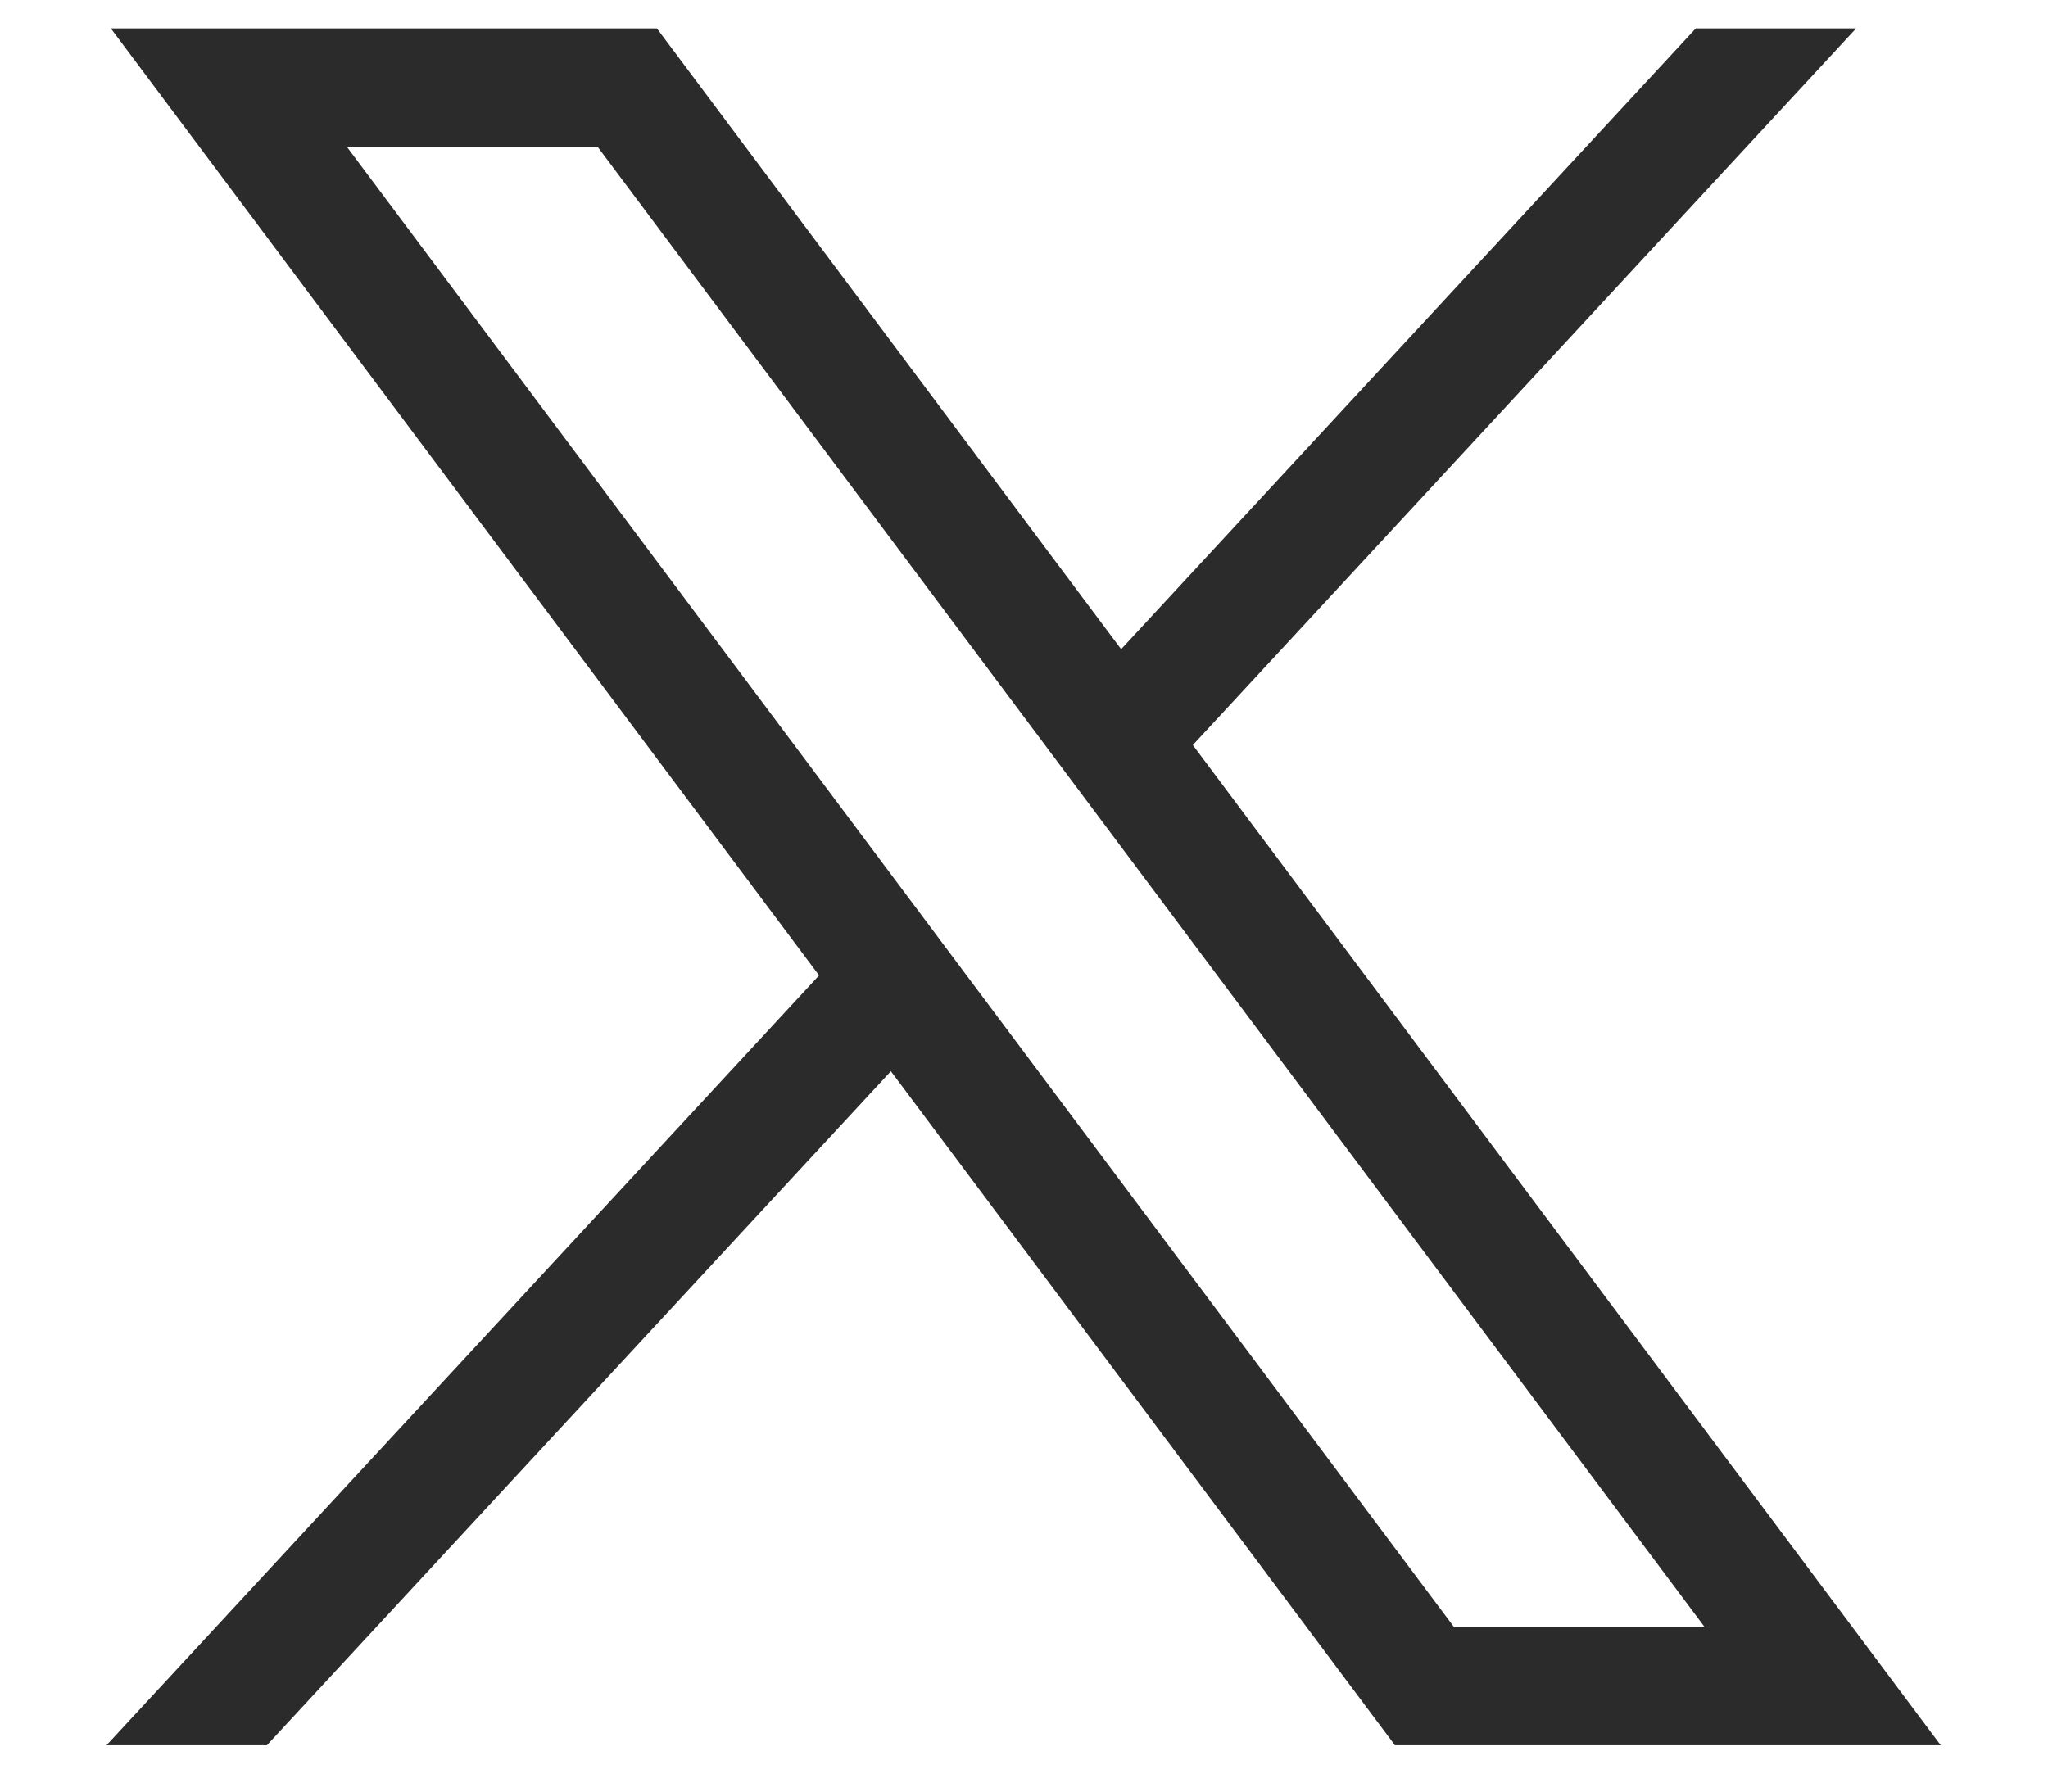
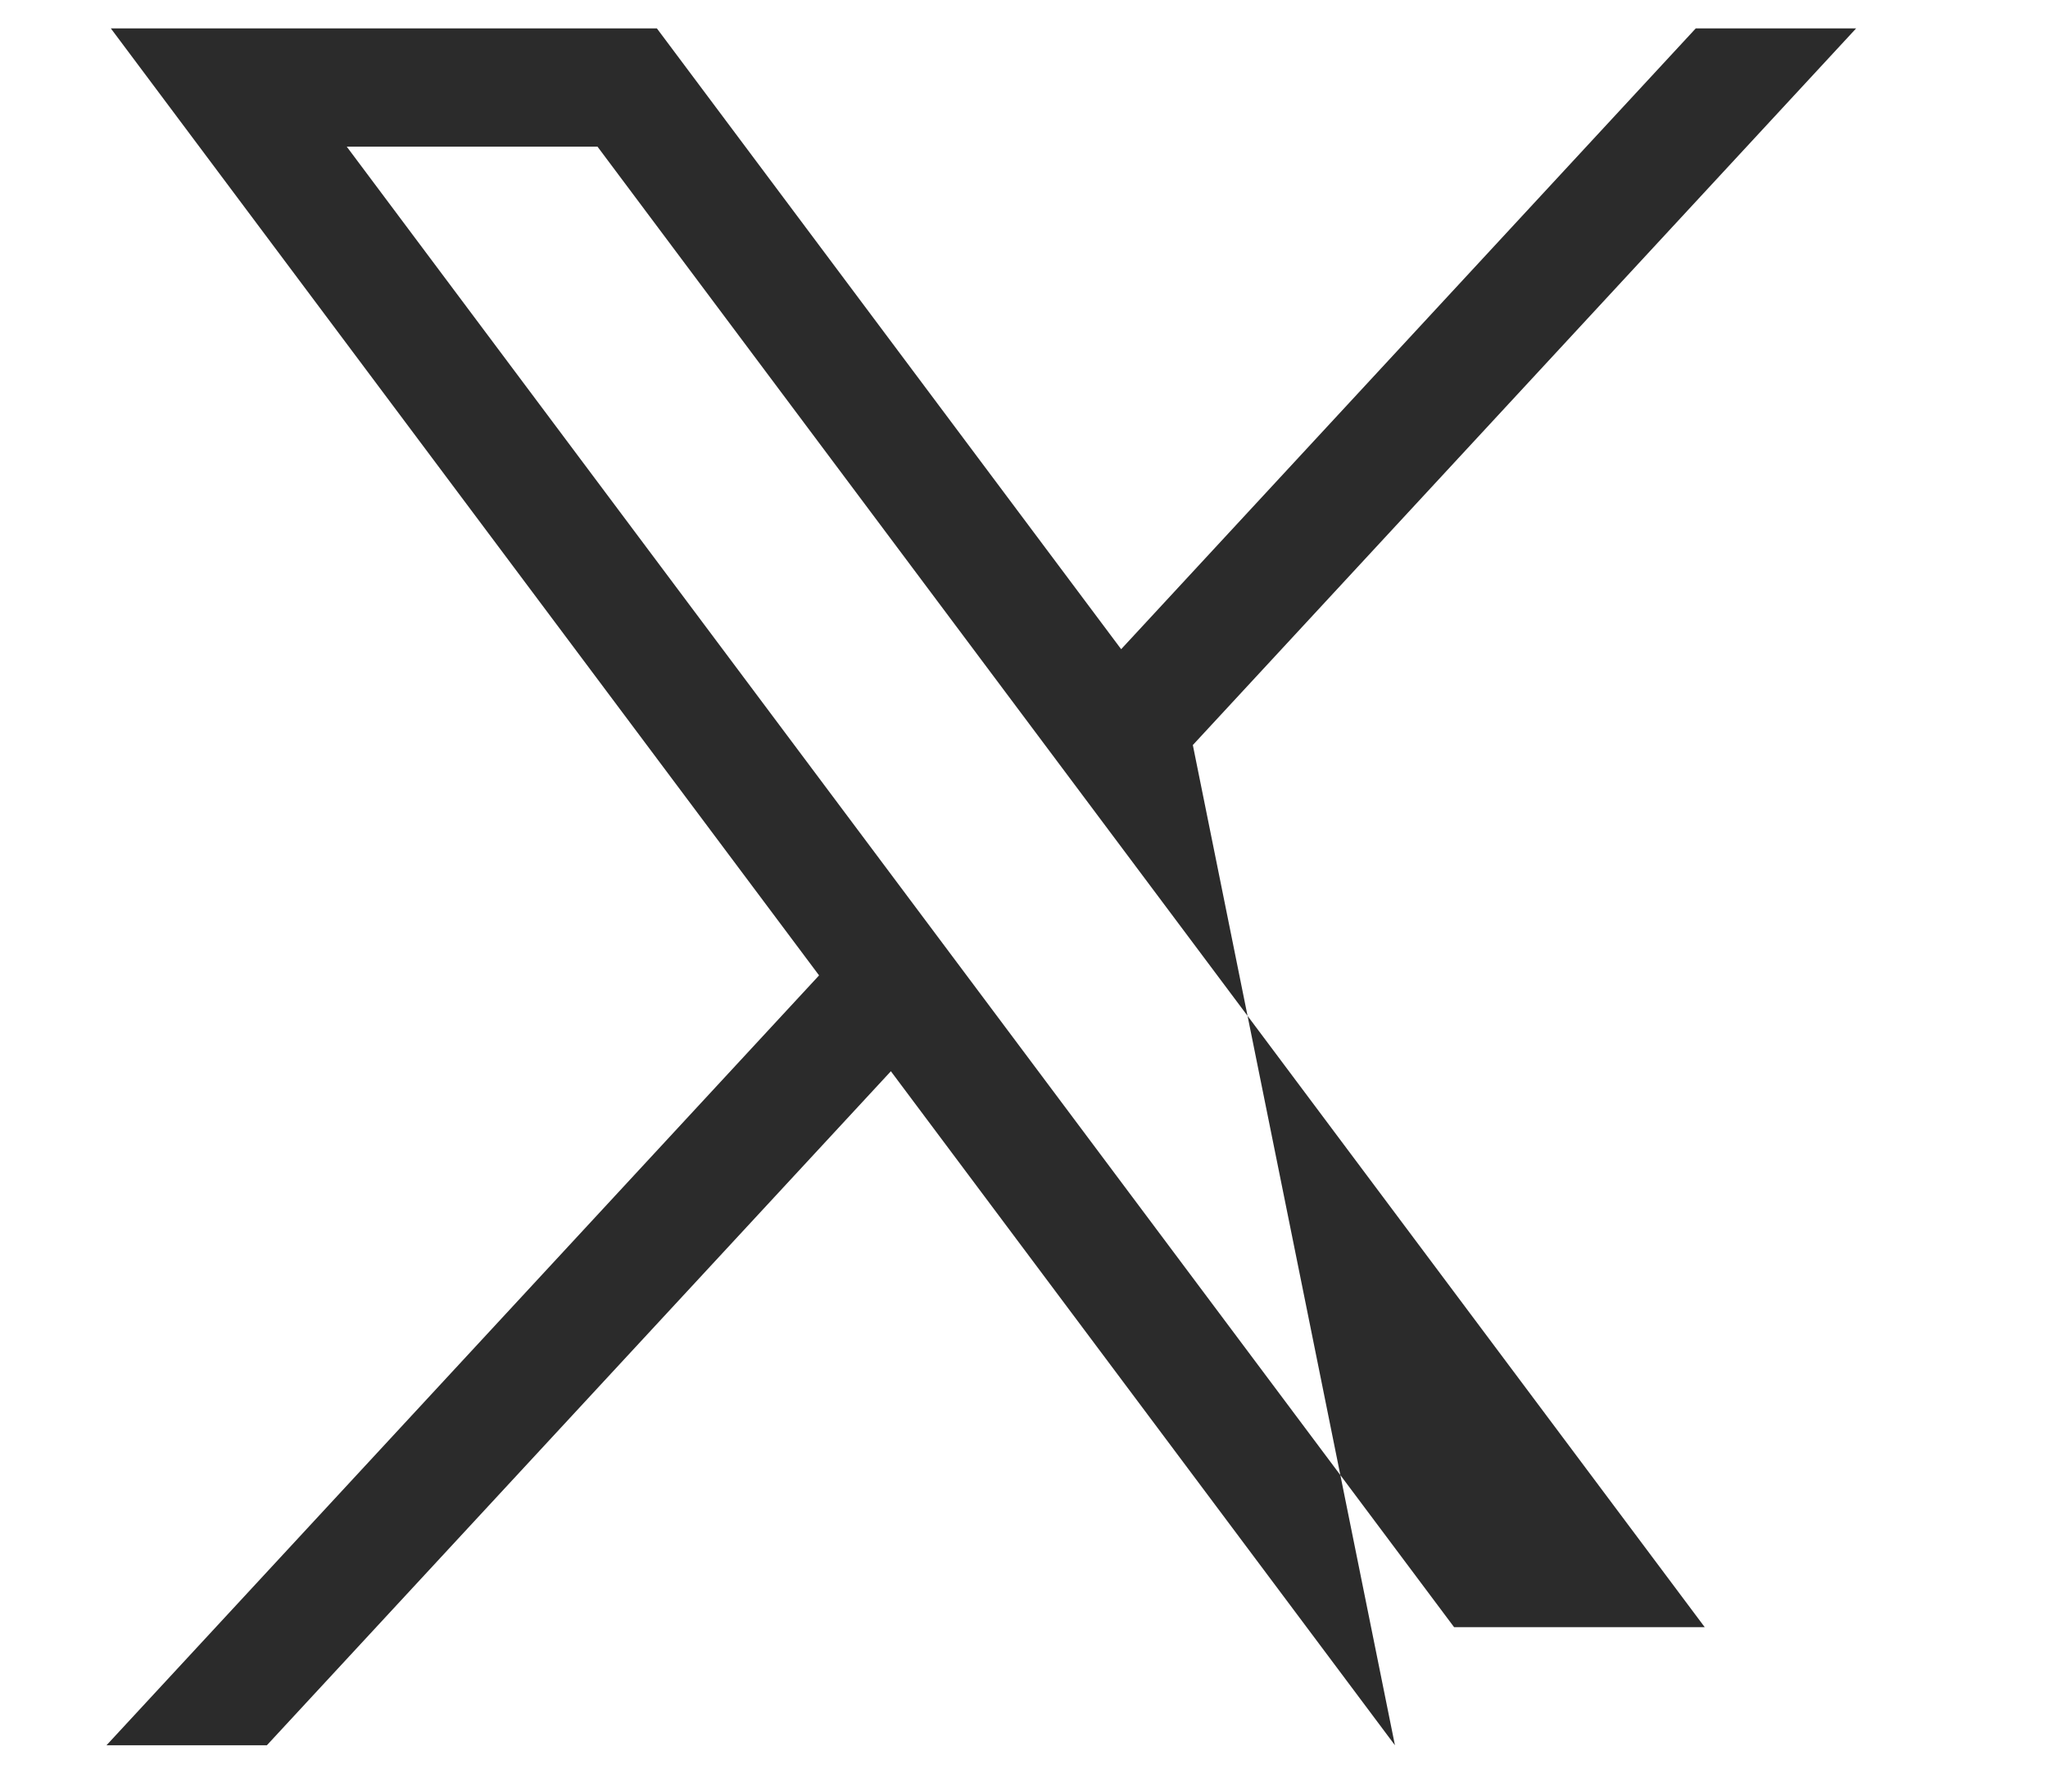
<svg xmlns="http://www.w3.org/2000/svg" width="16" height="14" viewBox="0 0 16 14" fill="none">
-   <path d="M0.866 0.222L6.399 7.622L0.832 13.638H2.085L6.96 8.371L10.898 13.638H15.162L9.319 5.822L14.501 0.222H13.248L8.759 5.073L5.132 0.222H0.867H0.866ZM2.709 1.146H4.668L13.318 12.715H11.36L2.709 1.146Z" fill="#2B2B2B" />
+   <path d="M0.866 0.222L6.399 7.622L0.832 13.638H2.085L6.96 8.371L10.898 13.638L9.319 5.822L14.501 0.222H13.248L8.759 5.073L5.132 0.222H0.867H0.866ZM2.709 1.146H4.668L13.318 12.715H11.36L2.709 1.146Z" fill="#2B2B2B" />
</svg>